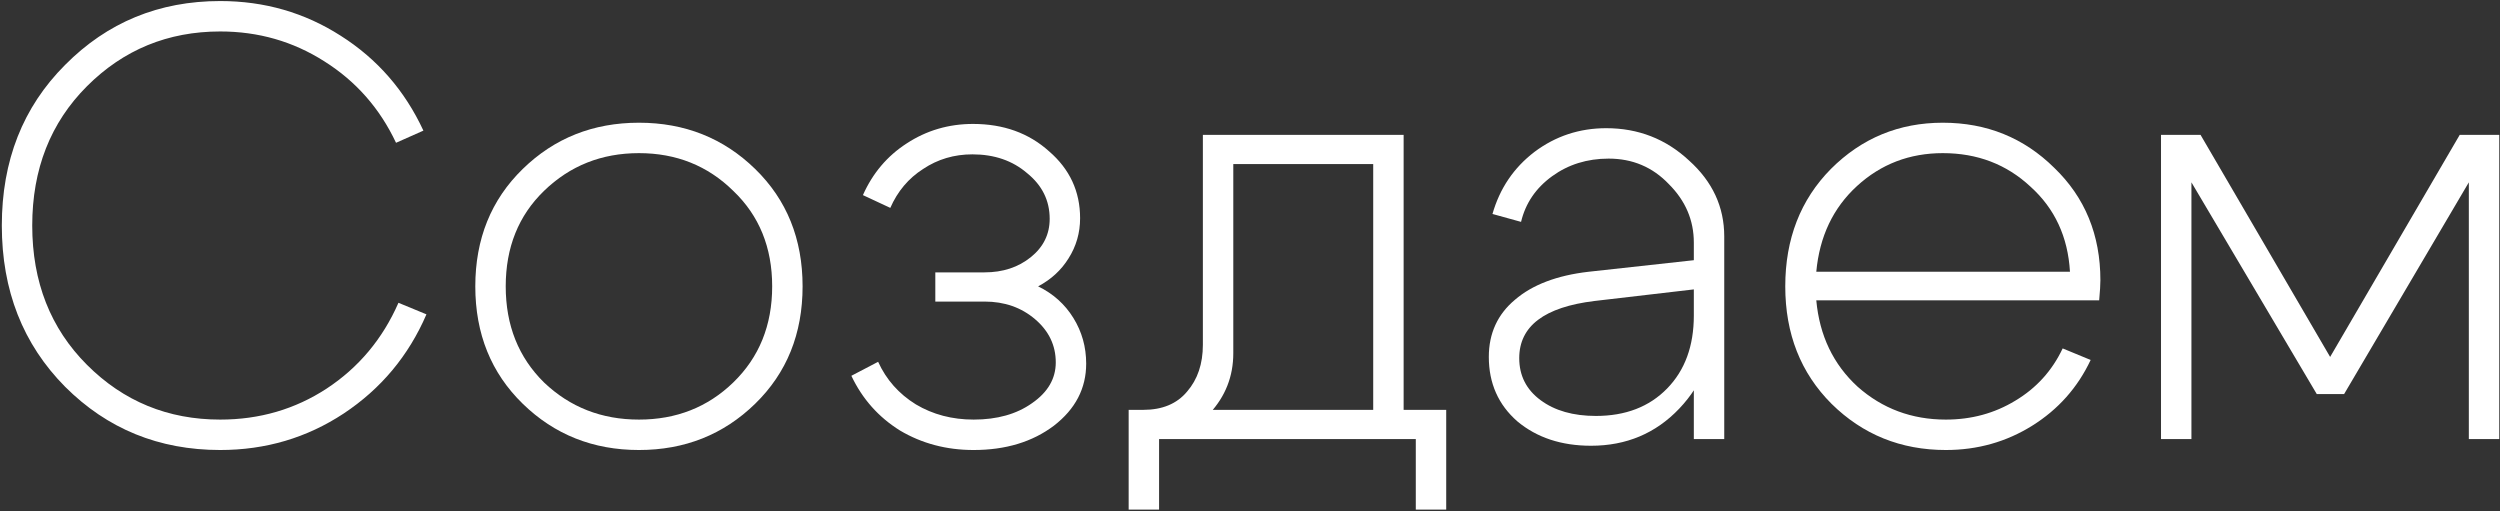
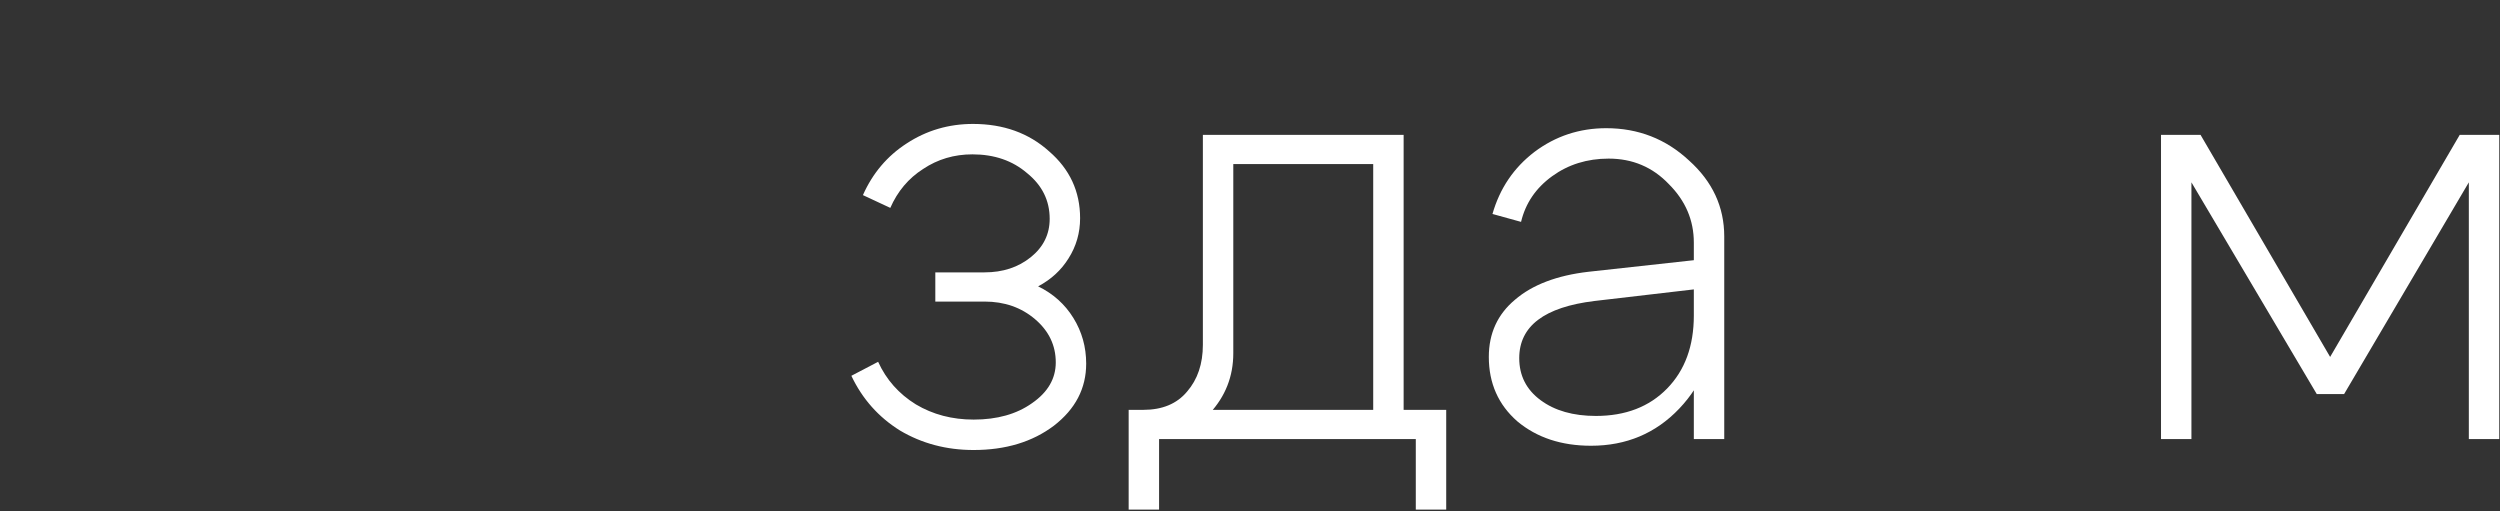
<svg xmlns="http://www.w3.org/2000/svg" width="763" height="156" viewBox="0 0 763 156" fill="none">
  <rect x="0" y="0" width="763" height="156" fill="#333333" stroke="none" />
  <path d="M659.541 134V41.167H671.609L711.156 108.935L750.703 41.167H762.772V134H753.488V55.649L715.427 120.261H707.072L668.824 55.649V134H659.541Z" fill="white" />
-   <path d="M631.755 82.942C631.136 72.297 627.114 63.632 619.687 56.948C612.384 50.141 603.472 46.737 592.951 46.737C582.801 46.737 574.075 50.079 566.772 56.763C559.469 63.447 555.322 72.173 554.332 82.942H631.755ZM554.332 91.668C555.322 102.437 559.531 111.225 566.958 118.033C574.508 124.717 583.482 128.059 593.879 128.059C601.677 128.059 608.733 126.14 615.045 122.303C621.482 118.466 626.309 113.143 629.527 106.336L638.068 109.863C634.107 118.28 628.166 124.964 620.244 129.915C612.322 134.866 603.534 137.342 593.879 137.342C580.14 137.342 568.505 132.638 558.974 123.231C549.567 113.824 544.863 101.88 544.863 87.398C544.863 72.916 549.505 60.971 558.788 51.564C568.195 42.157 579.583 37.453 592.951 37.453C606.319 37.453 617.645 42.033 626.928 51.193C636.335 60.228 641.039 71.678 641.039 85.541C641.039 86.903 640.915 88.945 640.667 91.668H554.332Z" fill="white" />
  <path d="M516.956 88.326L486.693 91.854C471.344 93.71 463.67 99.528 463.67 109.306C463.67 114.629 465.836 118.899 470.168 122.117C474.501 125.336 480.133 126.945 487.064 126.945C496.1 126.945 503.341 124.16 508.787 118.59C514.233 113.02 516.956 105.593 516.956 96.31H523.455C523.455 107.573 519.803 117.042 512.5 124.717C505.321 132.267 496.347 136.042 485.579 136.042C476.543 136.042 469.054 133.567 463.113 128.616C457.296 123.541 454.387 116.981 454.387 108.935C454.387 101.756 457.048 95.938 462.37 91.482C467.693 86.903 475.181 84.056 484.836 82.942L516.956 79.414V74.03C516.956 67.222 514.419 61.281 509.344 56.206C504.393 51.007 498.266 48.408 490.963 48.408C484.403 48.408 478.647 50.202 473.696 53.792C468.745 57.382 465.589 62.023 464.227 67.717L455.501 65.303C457.729 57.505 461.999 51.193 468.312 46.365C474.748 41.538 482.051 39.124 490.22 39.124C499.999 39.124 508.416 42.404 515.471 48.965C522.65 55.401 526.24 63.137 526.24 72.173V134H516.956V88.326Z" fill="white" />
  <path d="M344.466 125.088H441.384V155.537H432.101V134H353.749V155.537H344.466V125.088ZM348.922 125.088C354.739 125.088 359.195 123.231 362.29 119.518C365.508 115.805 367.117 111.039 367.117 105.222V41.167H428.387V134H419.104V50.079H376.401V107.821C376.401 114.876 373.987 121.003 369.159 126.202C364.456 131.401 358.329 134 350.778 134H345.394V125.088H348.922Z" fill="white" />
  <path d="M263.364 59.548C266.334 52.864 270.79 47.603 276.732 43.766C282.797 39.805 289.543 37.825 296.969 37.825C306.253 37.825 313.989 40.61 320.178 46.18C326.49 51.626 329.647 58.434 329.647 66.603C329.647 71.059 328.471 75.144 326.119 78.857C323.891 82.447 320.797 85.293 316.836 87.398C321.415 89.626 325.005 92.844 327.604 97.052C330.204 101.261 331.503 105.902 331.503 110.977C331.503 118.528 328.223 124.84 321.663 129.915C315.103 134.866 306.933 137.342 297.155 137.342C288.862 137.342 281.373 135.362 274.689 131.401C268.129 127.316 263.178 121.746 259.836 114.691L268.005 110.42C270.481 115.867 274.318 120.199 279.517 123.417C284.715 126.511 290.595 128.059 297.155 128.059C304.334 128.059 310.275 126.388 314.979 123.046C319.806 119.704 322.22 115.557 322.22 110.606C322.22 105.407 320.116 101.013 315.907 97.424C311.699 93.834 306.562 92.039 300.497 92.039H285.458V83.127H300.497C306.067 83.127 310.771 81.58 314.608 78.486C318.445 75.391 320.363 71.492 320.363 66.789C320.363 61.219 318.073 56.577 313.494 52.864C309.038 49.026 303.468 47.108 296.784 47.108C291.214 47.108 286.201 48.593 281.745 51.564C277.289 54.411 273.947 58.372 271.719 63.447L263.364 59.548Z" fill="white" />
-   <path d="M166.043 58.248C158.245 65.798 154.346 75.515 154.346 87.398C154.346 99.28 158.245 109.059 166.043 116.733C173.965 124.283 183.619 128.059 195.007 128.059C206.394 128.059 215.987 124.283 223.785 116.733C231.707 109.059 235.668 99.28 235.668 87.398C235.668 75.515 231.707 65.798 223.785 58.248C215.987 50.574 206.394 46.737 195.007 46.737C183.619 46.737 173.965 50.574 166.043 58.248ZM159.545 123.231C149.89 113.824 145.062 101.88 145.062 87.398C145.062 72.916 149.89 60.971 159.545 51.564C169.199 42.157 181.02 37.453 195.007 37.453C208.994 37.453 220.815 42.157 230.469 51.564C240.124 60.971 244.951 72.916 244.951 87.398C244.951 101.88 240.124 113.824 230.469 123.231C220.815 132.638 208.994 137.342 195.007 137.342C181.02 137.342 169.199 132.638 159.545 123.231Z" fill="white" />
-   <path d="M19.864 118.033C6.991 105.036 0.555 88.635 0.555 68.831C0.555 49.026 6.991 32.688 19.864 19.815C32.737 6.818 48.519 0.32 67.209 0.32C80.701 0.32 92.955 3.848 103.971 10.903C115.111 17.958 123.528 27.613 129.222 39.867L120.867 43.58C115.916 33.059 108.613 24.766 98.958 18.701C89.427 12.636 78.844 9.603 67.209 9.603C51.242 9.603 37.688 15.173 26.548 26.313C15.408 37.453 9.838 51.626 9.838 68.831C9.838 86.036 15.408 100.209 26.548 111.349C37.688 122.489 51.242 128.059 67.209 128.059C79.216 128.059 90.046 124.902 99.701 118.59C109.479 112.153 116.782 103.427 121.609 92.411L130.15 95.938C124.704 108.564 116.287 118.652 104.899 126.202C93.636 133.629 81.072 137.342 67.209 137.342C48.519 137.342 32.737 130.906 19.864 118.033Z" fill="white" />
</svg>